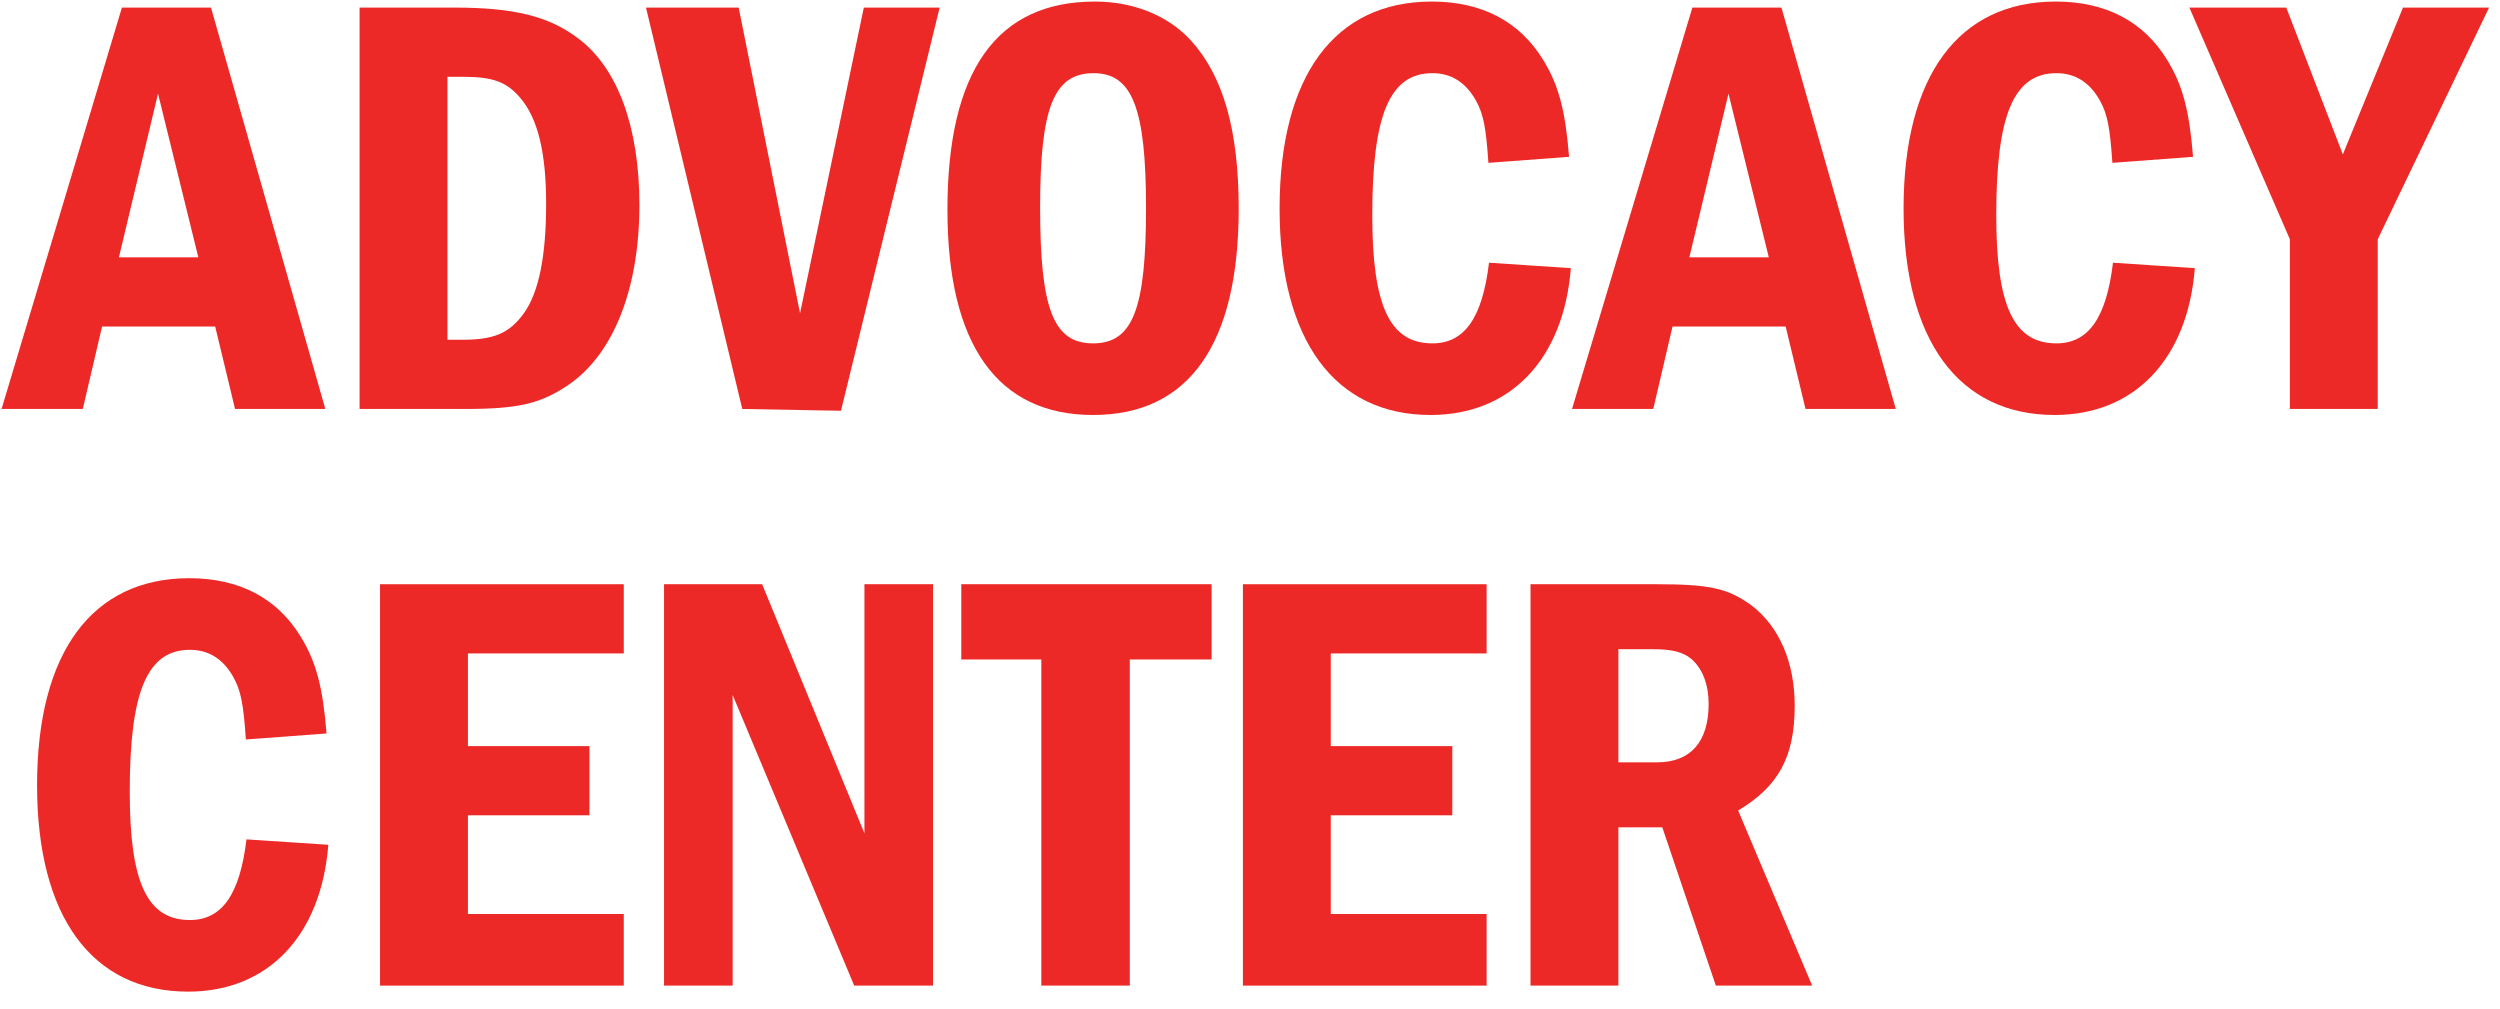
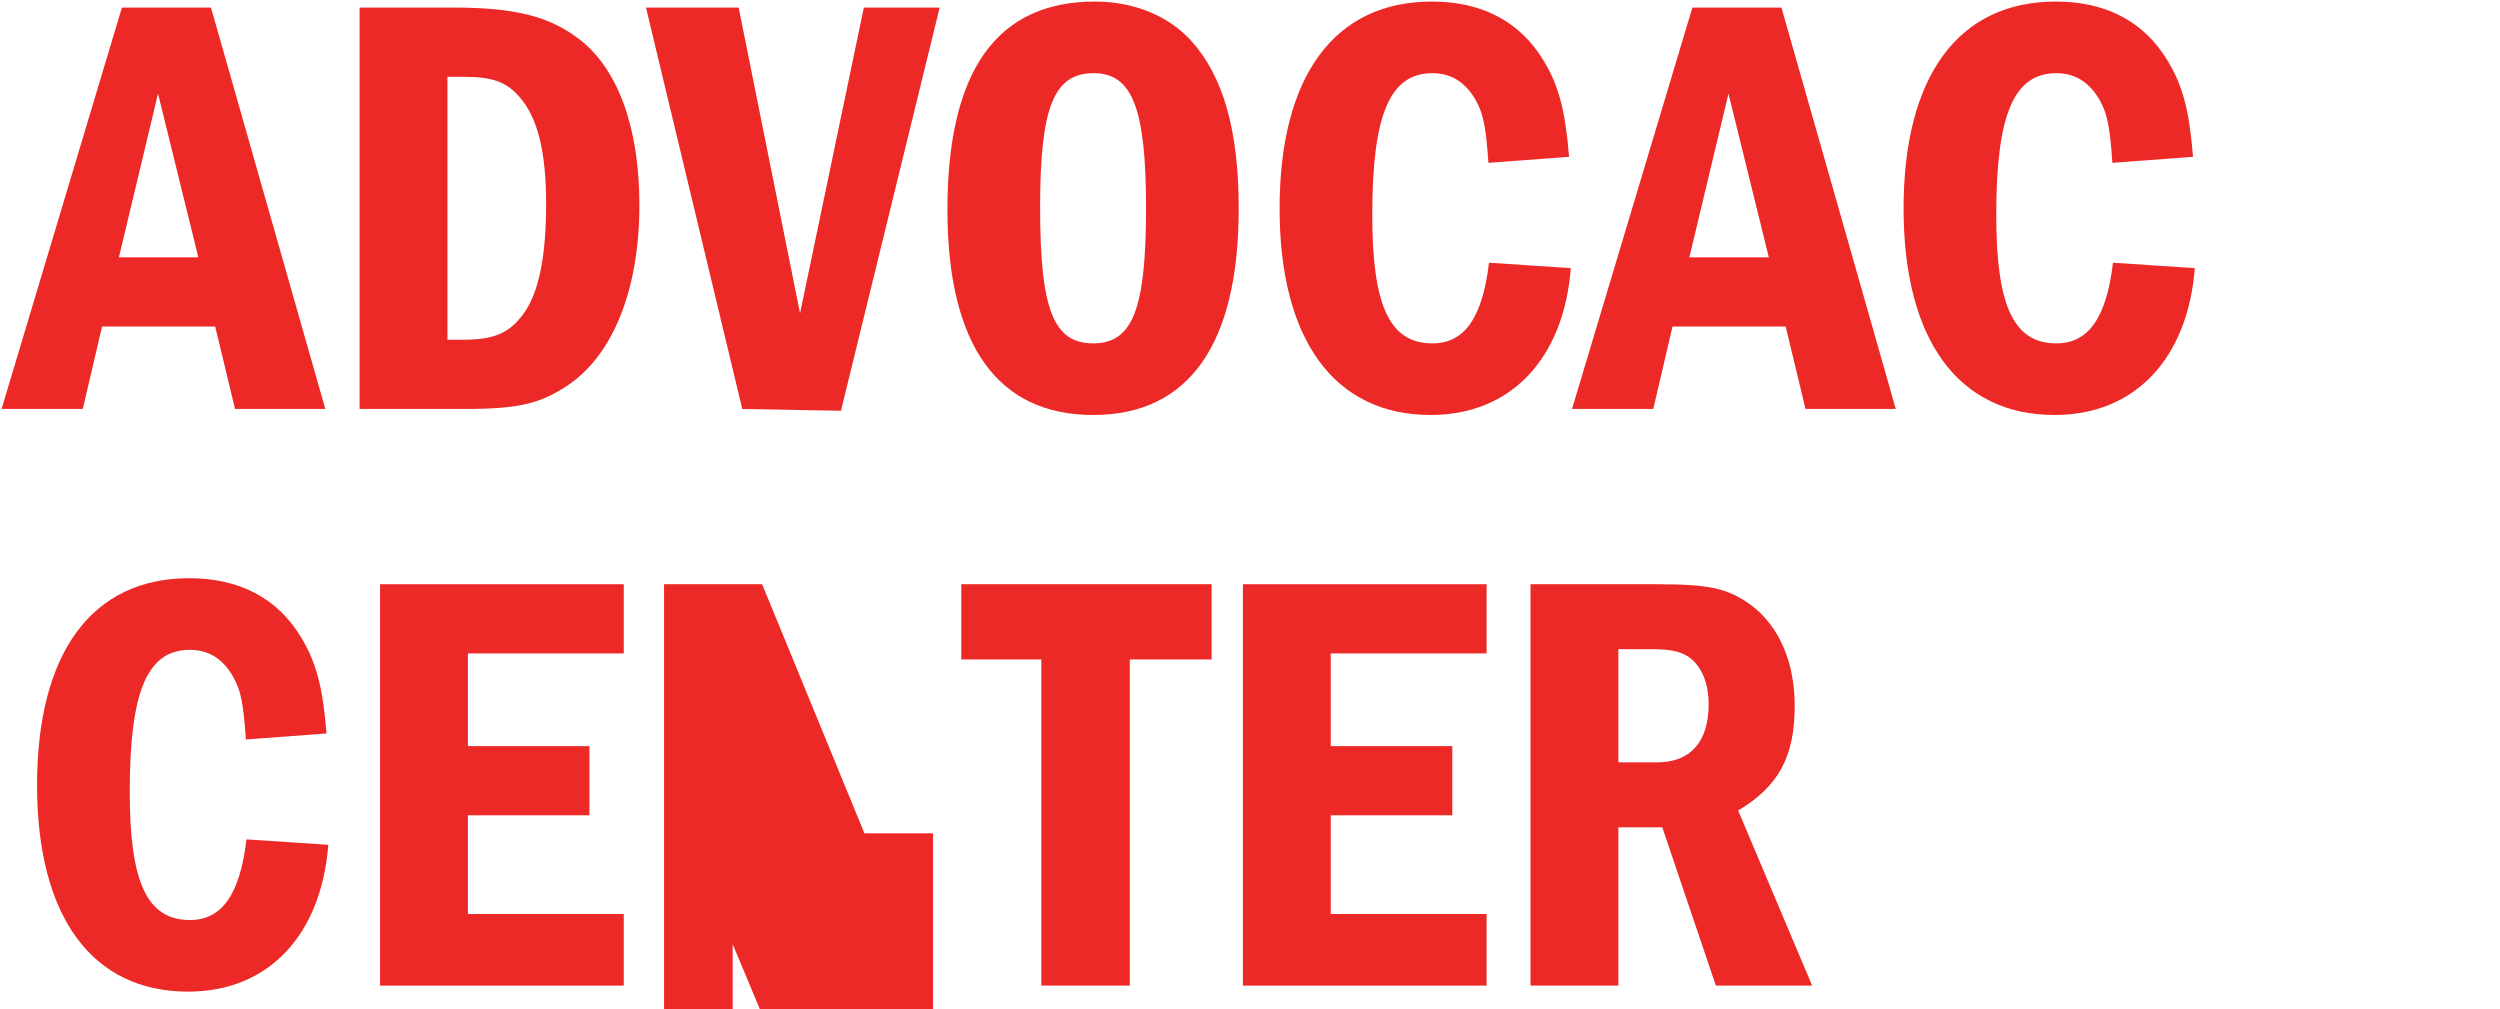
<svg xmlns="http://www.w3.org/2000/svg" version="1.0" id="Layer_1" x="0px" y="0px" viewBox="0 0 1600 646" style="enable-background:new 0 0 1600 646;" xml:space="preserve">
  <style type="text/css">
	.st0{fill:#EC2926;}
</style>
  <g>
    <path class="st0" d="M135.027,4.855l73.174,256.882h-57.77L137.723,208.973H65.317l-12.324,52.764H1   L78.025,4.855H135.027z M101.134,59.926L76.101,164.682h50.837L101.134,59.926z" />
    <path class="st0" d="M290.597,4.855c38.128,0,60.466,5.39,79.336,19.642   c25.42,18.87,39.284,56.999,39.284,106.68c0,53.536-16.559,95.515-45.446,115.157   c-17.715,11.936-31.578,15.403-66.244,15.403h-67.396V4.855H290.597z M286.358,217.446h9.629   c20.414,0,30.039-4.235,39.284-16.947c9.629-13.48,14.252-36.585,14.252-70.095   c0-33.118-5.394-54.687-16.563-67.783c-8.857-10.397-17.715-13.476-36.973-13.476h-9.629   V217.446z" />
    <path class="st0" d="M472.746,4.855l39.284,195.645L552.853,4.855h48.525l-63.161,258.038   l-63.161-1.156L413.436,4.855H472.746z" />
    <path class="st0" d="M761.958,25.649c20.798,22.725,30.811,57.387,30.811,107.839   c0,87.042-31.962,132.1-93.2,132.1s-93.204-45.058-93.204-131.328   C606.366,45.291,637.948,1,700.725,1C725.374,1,747.327,9.861,761.958,25.649z M665.676,132.716   c0,65.088,8.473,87.042,33.894,87.042c25.416,0,33.89-21.953,33.89-86.654   c0-63.933-8.857-86.27-33.506-86.27C674.537,46.834,665.676,68.4,665.676,132.716z" />
    <path class="st0" d="M1005.345,171.616c-4.615,58.154-38.508,93.972-89.733,93.972   c-61.621,0-96.671-48.141-96.671-132.1C818.942,48.757,853.991,1,916.38,1   c31.966,0,56.231,12.712,71.25,37.361c10.013,16.175,14.252,32.734,16.563,62.005   l-51.608,3.851c-1.543-22.337-3.079-31.195-8.093-40.052   c-6.542-11.556-15.787-17.331-27.724-17.331c-27.348,0-38.516,26.572-38.516,90.888   c0,58.158,11.169,82.035,38.516,82.035c20.406,0,31.97-16.175,36.201-51.608L1005.345,171.616z" />
    <path class="st0" d="M1140.128,4.855l73.17,256.882h-57.766l-12.708-52.764h-72.41l-12.324,52.764   h-51.992L1083.122,4.855H1140.128z M1106.235,59.926l-25.04,104.756h50.841L1106.235,59.926z" />
    <path class="st0" d="M1404.689,171.616c-4.615,58.154-38.508,93.972-89.733,93.972   c-61.621,0-96.667-48.141-96.667-132.1C1218.289,48.757,1253.335,1,1315.724,1   c31.966,0,56.231,12.712,71.25,37.361c10.013,16.175,14.252,32.734,16.563,62.005   l-51.608,3.851c-1.543-22.337-3.079-31.195-8.094-40.052   c-6.542-11.556-15.787-17.331-27.72-17.331c-27.352,0-38.516,26.572-38.516,90.888   c0,58.158,11.165,82.035,38.516,82.035c20.402,0,31.966-16.175,36.197-51.608L1404.689,171.616z   " />
-     <path class="st0" d="M1463.207,4.855l36.205,93.972l38.508-93.972H1593l-71.25,148.275v108.607   h-56.231V153.13L1401.202,4.855H1463.207z" />
  </g>
  <g>
    <path class="st0" d="M210.125,540.67c-4.619,58.158-38.512,93.972-89.733,93.972   c-61.621,0-96.671-48.145-96.671-132.104c0-84.726,35.049-132.488,97.438-132.488   c31.966,0,56.231,12.716,71.25,37.365c10.013,16.179,14.252,32.734,16.563,62.005   l-51.608,3.847c-1.543-22.329-3.083-31.191-8.09-40.052   c-6.546-11.549-15.791-17.331-27.728-17.331c-27.348,0-38.516,26.576-38.516,90.892   c0,58.158,11.169,82.039,38.516,82.039c20.41,0,31.962-16.179,36.201-51.616L210.125,540.67z   " />
    <path class="st0" d="M399.208,373.905v44.298h-99.75v59.31h77.796v44.283h-77.796v63.165h99.75   v45.834H243.231V373.905H399.208z" />
-     <path class="st0" d="M487.769,373.905l65.472,159.448V373.905h43.903v256.89h-50.449   l-77.8-186.023v186.023h-43.903V373.905H487.769z" />
+     <path class="st0" d="M487.769,373.905l65.472,159.448h43.903v256.89h-50.449   l-77.8-186.023v186.023h-43.903V373.905H487.769z" />
    <path class="st0" d="M775.442,373.905v48.145h-52.376v208.745h-56.615V422.05h-51.224v-48.145   H775.442z" />
    <path class="st0" d="M951.433,373.905v44.298h-99.75v59.31h77.796v44.283h-77.796v63.165h99.75   v45.834H795.457V373.905H951.433z" />
    <path class="st0" d="M1060.025,373.905c34.661,0,45.834,2.695,60.846,13.476   c17.722,13.484,27.735,36.213,27.735,64.324c0,32.734-10.405,51.608-36.197,67.012   l47.37,112.078h-61.629l-34.27-101.289h-28.119v101.289h-56.231V373.905H1060.025z    M1035.76,487.902h24.649c21.569,0,33.118-13.092,33.118-37.357   c0-12.316-3.847-22.721-11.165-28.879c-5.007-4.239-11.94-6.166-24.265-6.166h-22.337   V487.902z" />
  </g>
</svg>